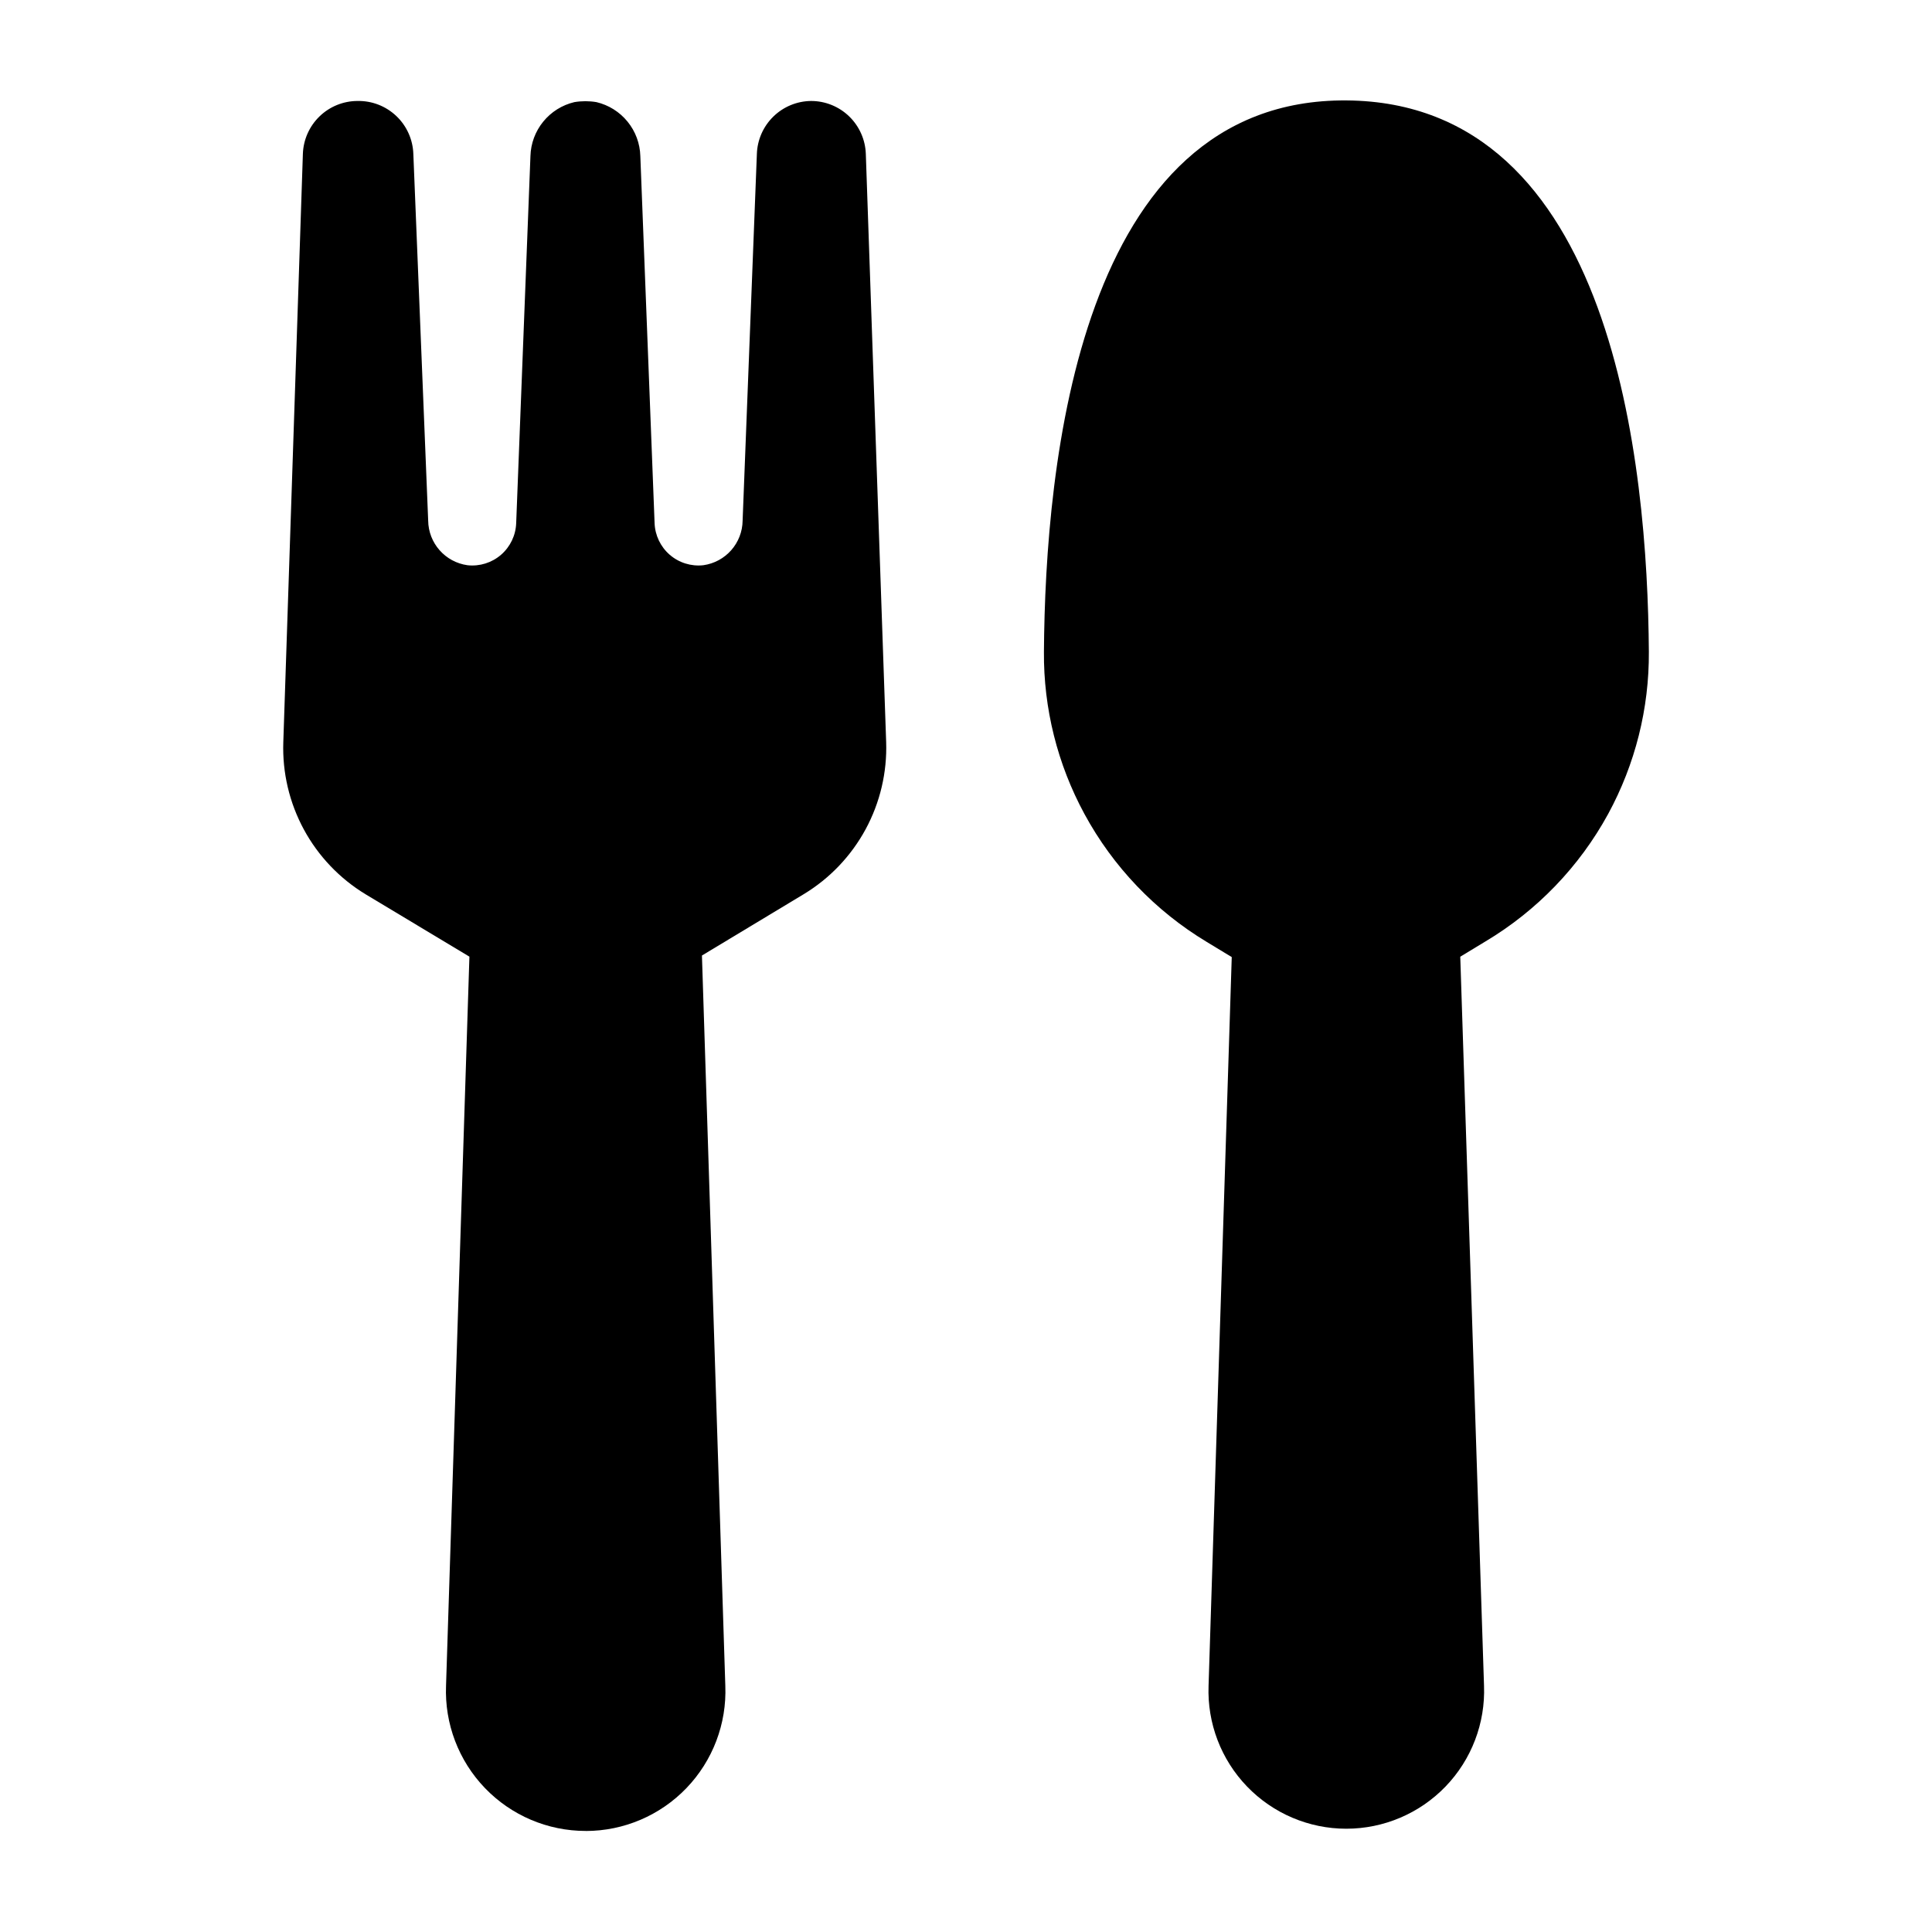
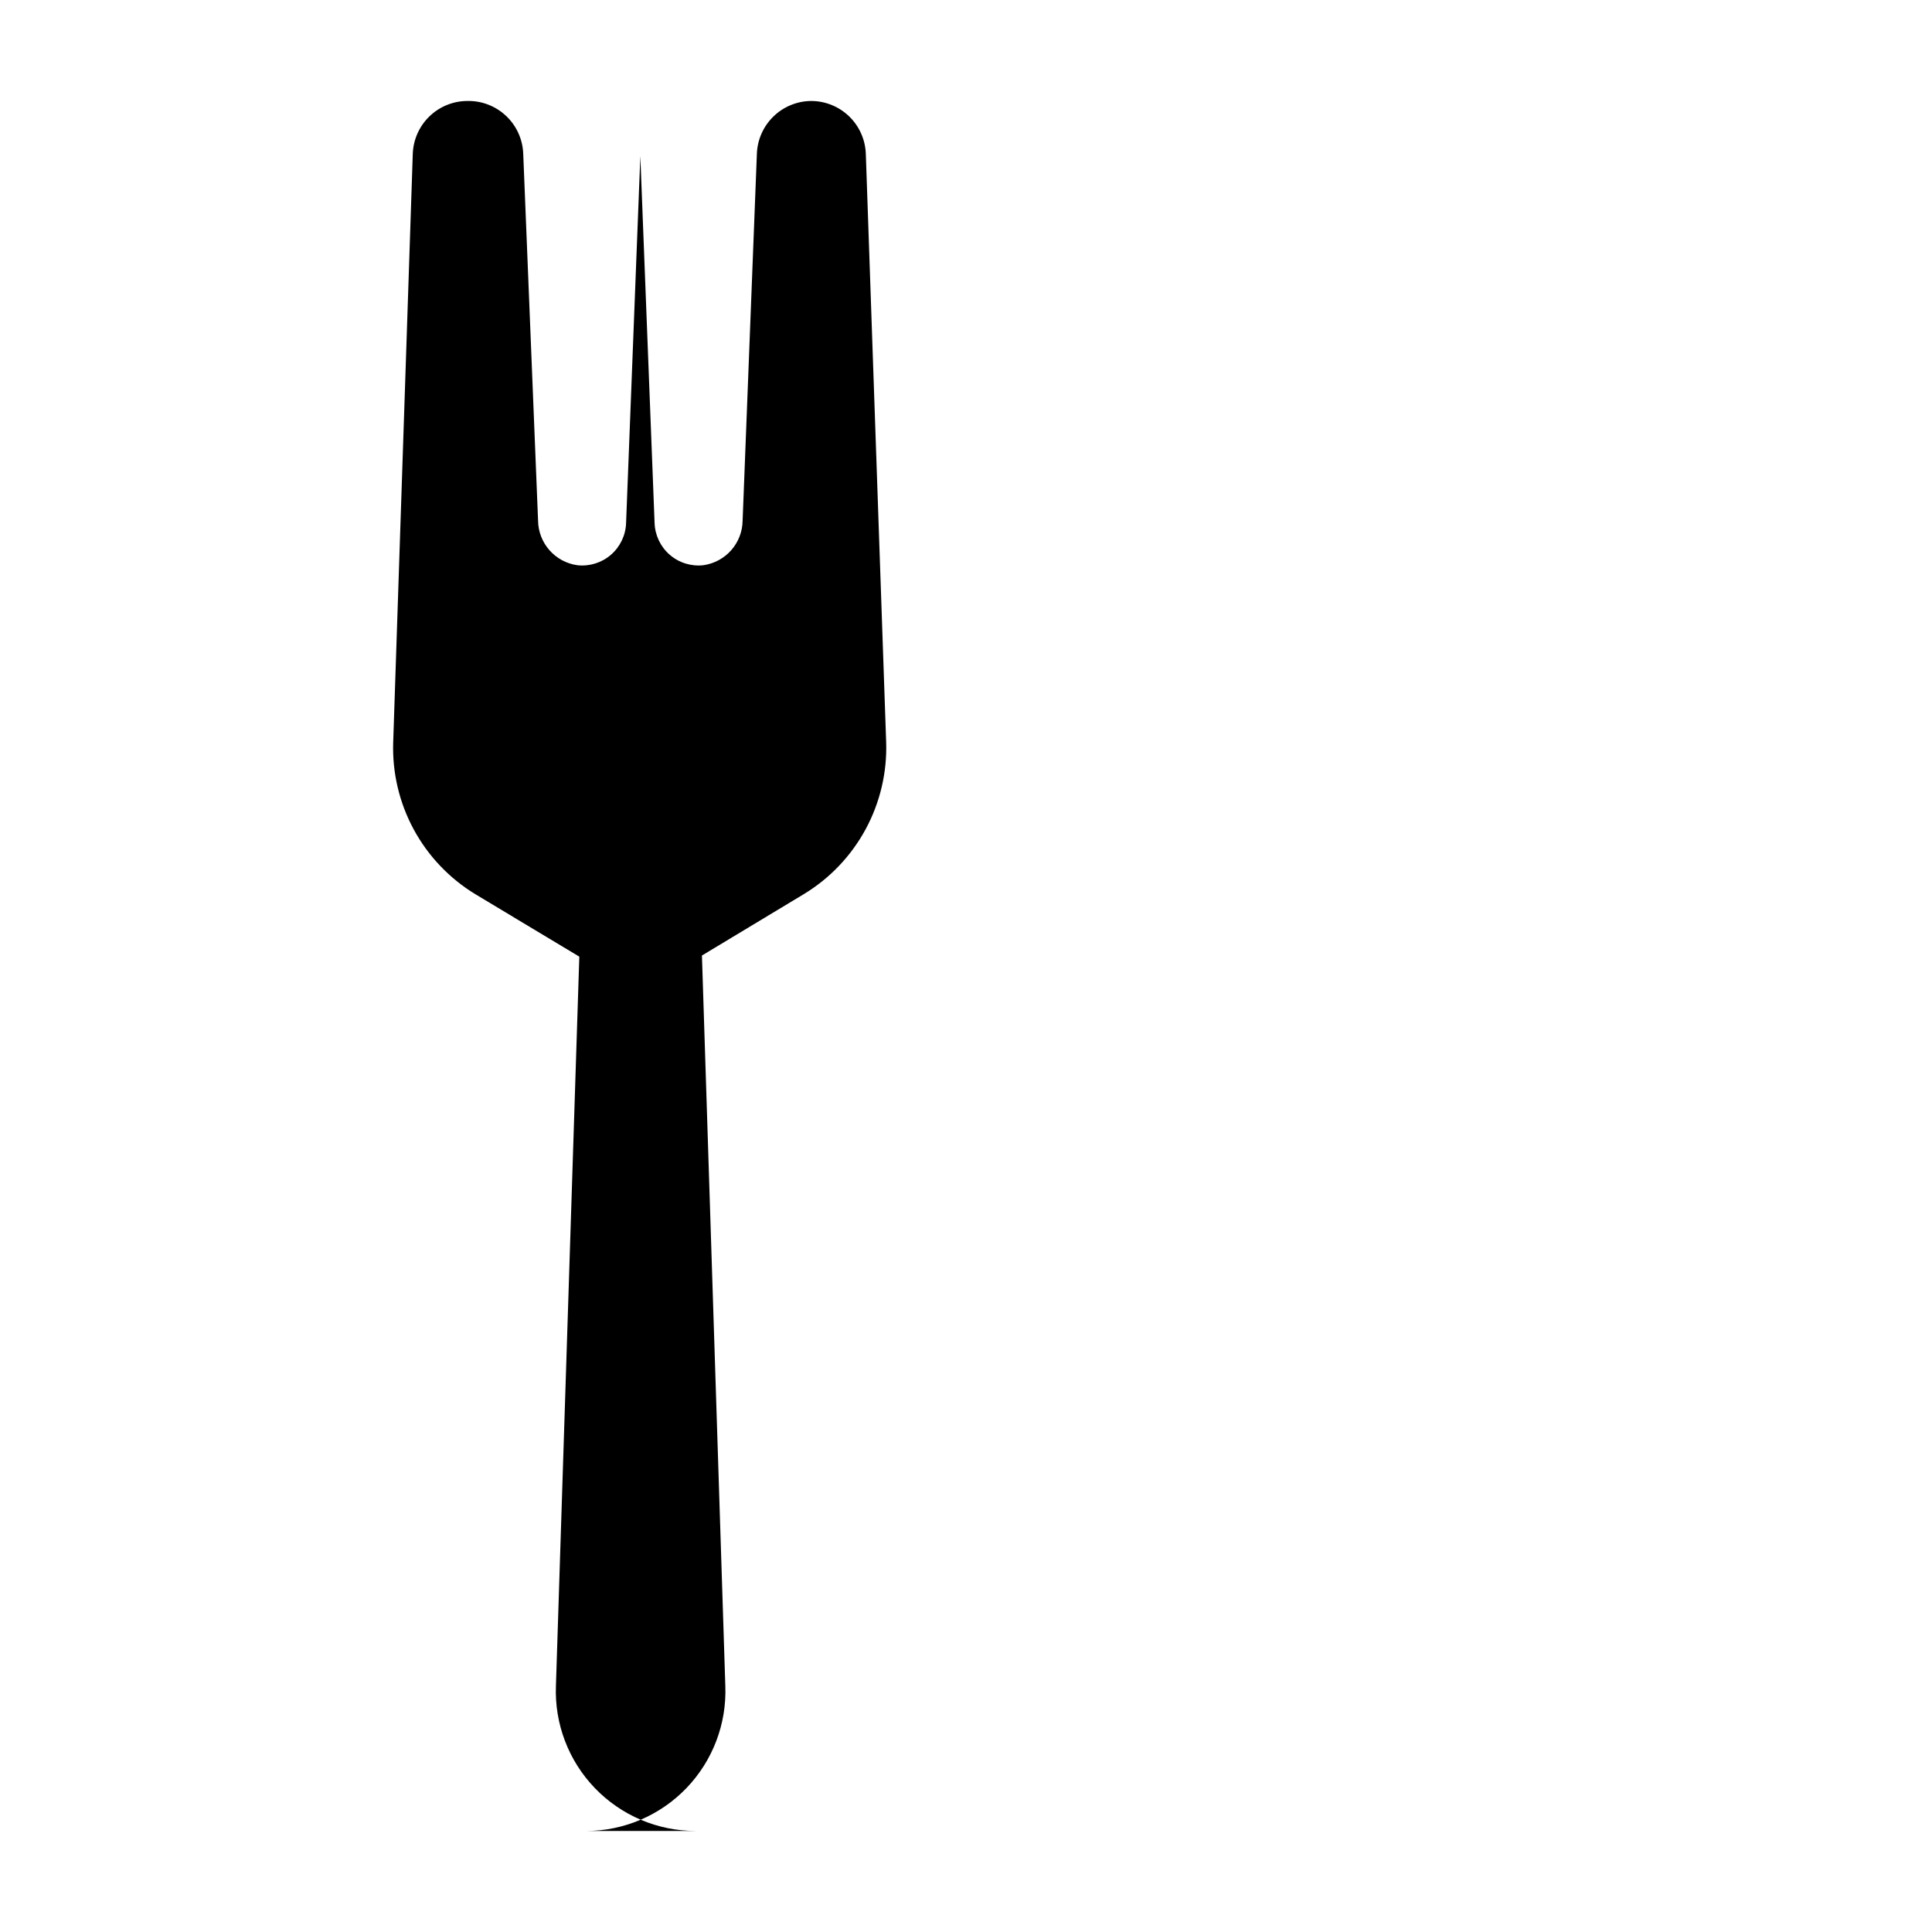
<svg xmlns="http://www.w3.org/2000/svg" fill="#000000" width="800px" height="800px" version="1.1" viewBox="144 144 512 512">
  <g>
-     <path d="m299.24 629.23c10.07-0.004 19.703-4.113 26.68-11.375 6.977-7.262 10.695-17.051 10.297-27.113l-6.195-193.52 27.004-16.273c6.887-4.172 12.539-10.109 16.375-17.191 3.832-7.086 5.711-15.062 5.441-23.113l-5.391-155.88c-0.133-3.758-1.719-7.32-4.426-9.934-2.707-2.613-6.324-4.074-10.086-4.07-3.746 0.035-7.328 1.52-10.004 4.141-2.68 2.621-4.238 6.172-4.356 9.914l-3.777 97.133v0.004c-0.066 5.981-4.5 11.016-10.43 11.84-3.219 0.352-6.441-0.656-8.891-2.777-2.445-2.125-3.898-5.172-4.008-8.41l-3.777-97.234c-0.09-3.336-1.277-6.547-3.383-9.133-2.106-2.59-5.008-4.41-8.254-5.176-1.934-0.324-3.91-0.324-5.844 0-3.25 0.766-6.148 2.586-8.254 5.176-2.106 2.586-3.297 5.797-3.387 9.133l-3.777 97.234c-0.105 3.238-1.559 6.285-4.008 8.41-2.445 2.121-5.668 3.129-8.891 2.777-5.926-0.824-10.359-5.859-10.426-11.84l-3.93-97.137c-0.121-3.812-1.734-7.426-4.5-10.055-2.762-2.633-6.449-4.07-10.262-4-3.766-0.004-7.379 1.457-10.086 4.07-2.707 2.613-4.293 6.176-4.426 9.934l-5.188 155.93c-0.273 8.051 1.605 16.027 5.438 23.113 3.836 7.082 9.488 13.016 16.375 17.191l27.508 16.523-6.195 193.21c-0.398 10.07 3.328 19.867 10.316 27.133 6.988 7.262 16.633 11.363 26.715 11.355z" />
-     <path d="m570.18 359.7c7.172-13.184 10.883-27.969 10.785-42.977-0.352-49.324-9.27-145.6-80.156-146.11-70.887-0.504-79.805 96.582-80.156 146.11-0.117 15 3.578 29.789 10.73 42.977 7.578 13.988 18.766 25.695 32.395 33.906l6.648 4.031-6.144 193.11c-0.367 9.914 3.312 19.555 10.199 26.699 6.883 7.144 16.379 11.184 26.301 11.184s19.418-4.039 26.305-11.184c6.883-7.144 10.566-16.785 10.195-26.699l-6.297-193.21 6.648-4.031h0.004c13.672-8.16 24.91-19.836 32.543-33.805z" />
+     <path d="m299.24 629.23c10.07-0.004 19.703-4.113 26.68-11.375 6.977-7.262 10.695-17.051 10.297-27.113l-6.195-193.52 27.004-16.273c6.887-4.172 12.539-10.109 16.375-17.191 3.832-7.086 5.711-15.062 5.441-23.113l-5.391-155.88c-0.133-3.758-1.719-7.32-4.426-9.934-2.707-2.613-6.324-4.074-10.086-4.07-3.746 0.035-7.328 1.52-10.004 4.141-2.68 2.621-4.238 6.172-4.356 9.914l-3.777 97.133v0.004c-0.066 5.981-4.5 11.016-10.43 11.84-3.219 0.352-6.441-0.656-8.891-2.777-2.445-2.125-3.898-5.172-4.008-8.41l-3.777-97.234l-3.777 97.234c-0.105 3.238-1.559 6.285-4.008 8.41-2.445 2.121-5.668 3.129-8.891 2.777-5.926-0.824-10.359-5.859-10.426-11.84l-3.93-97.137c-0.121-3.812-1.734-7.426-4.5-10.055-2.762-2.633-6.449-4.07-10.262-4-3.766-0.004-7.379 1.457-10.086 4.07-2.707 2.613-4.293 6.176-4.426 9.934l-5.188 155.93c-0.273 8.051 1.605 16.027 5.438 23.113 3.836 7.082 9.488 13.016 16.375 17.191l27.508 16.523-6.195 193.21c-0.398 10.07 3.328 19.867 10.316 27.133 6.988 7.262 16.633 11.363 26.715 11.355z" />
  </g>
</svg>